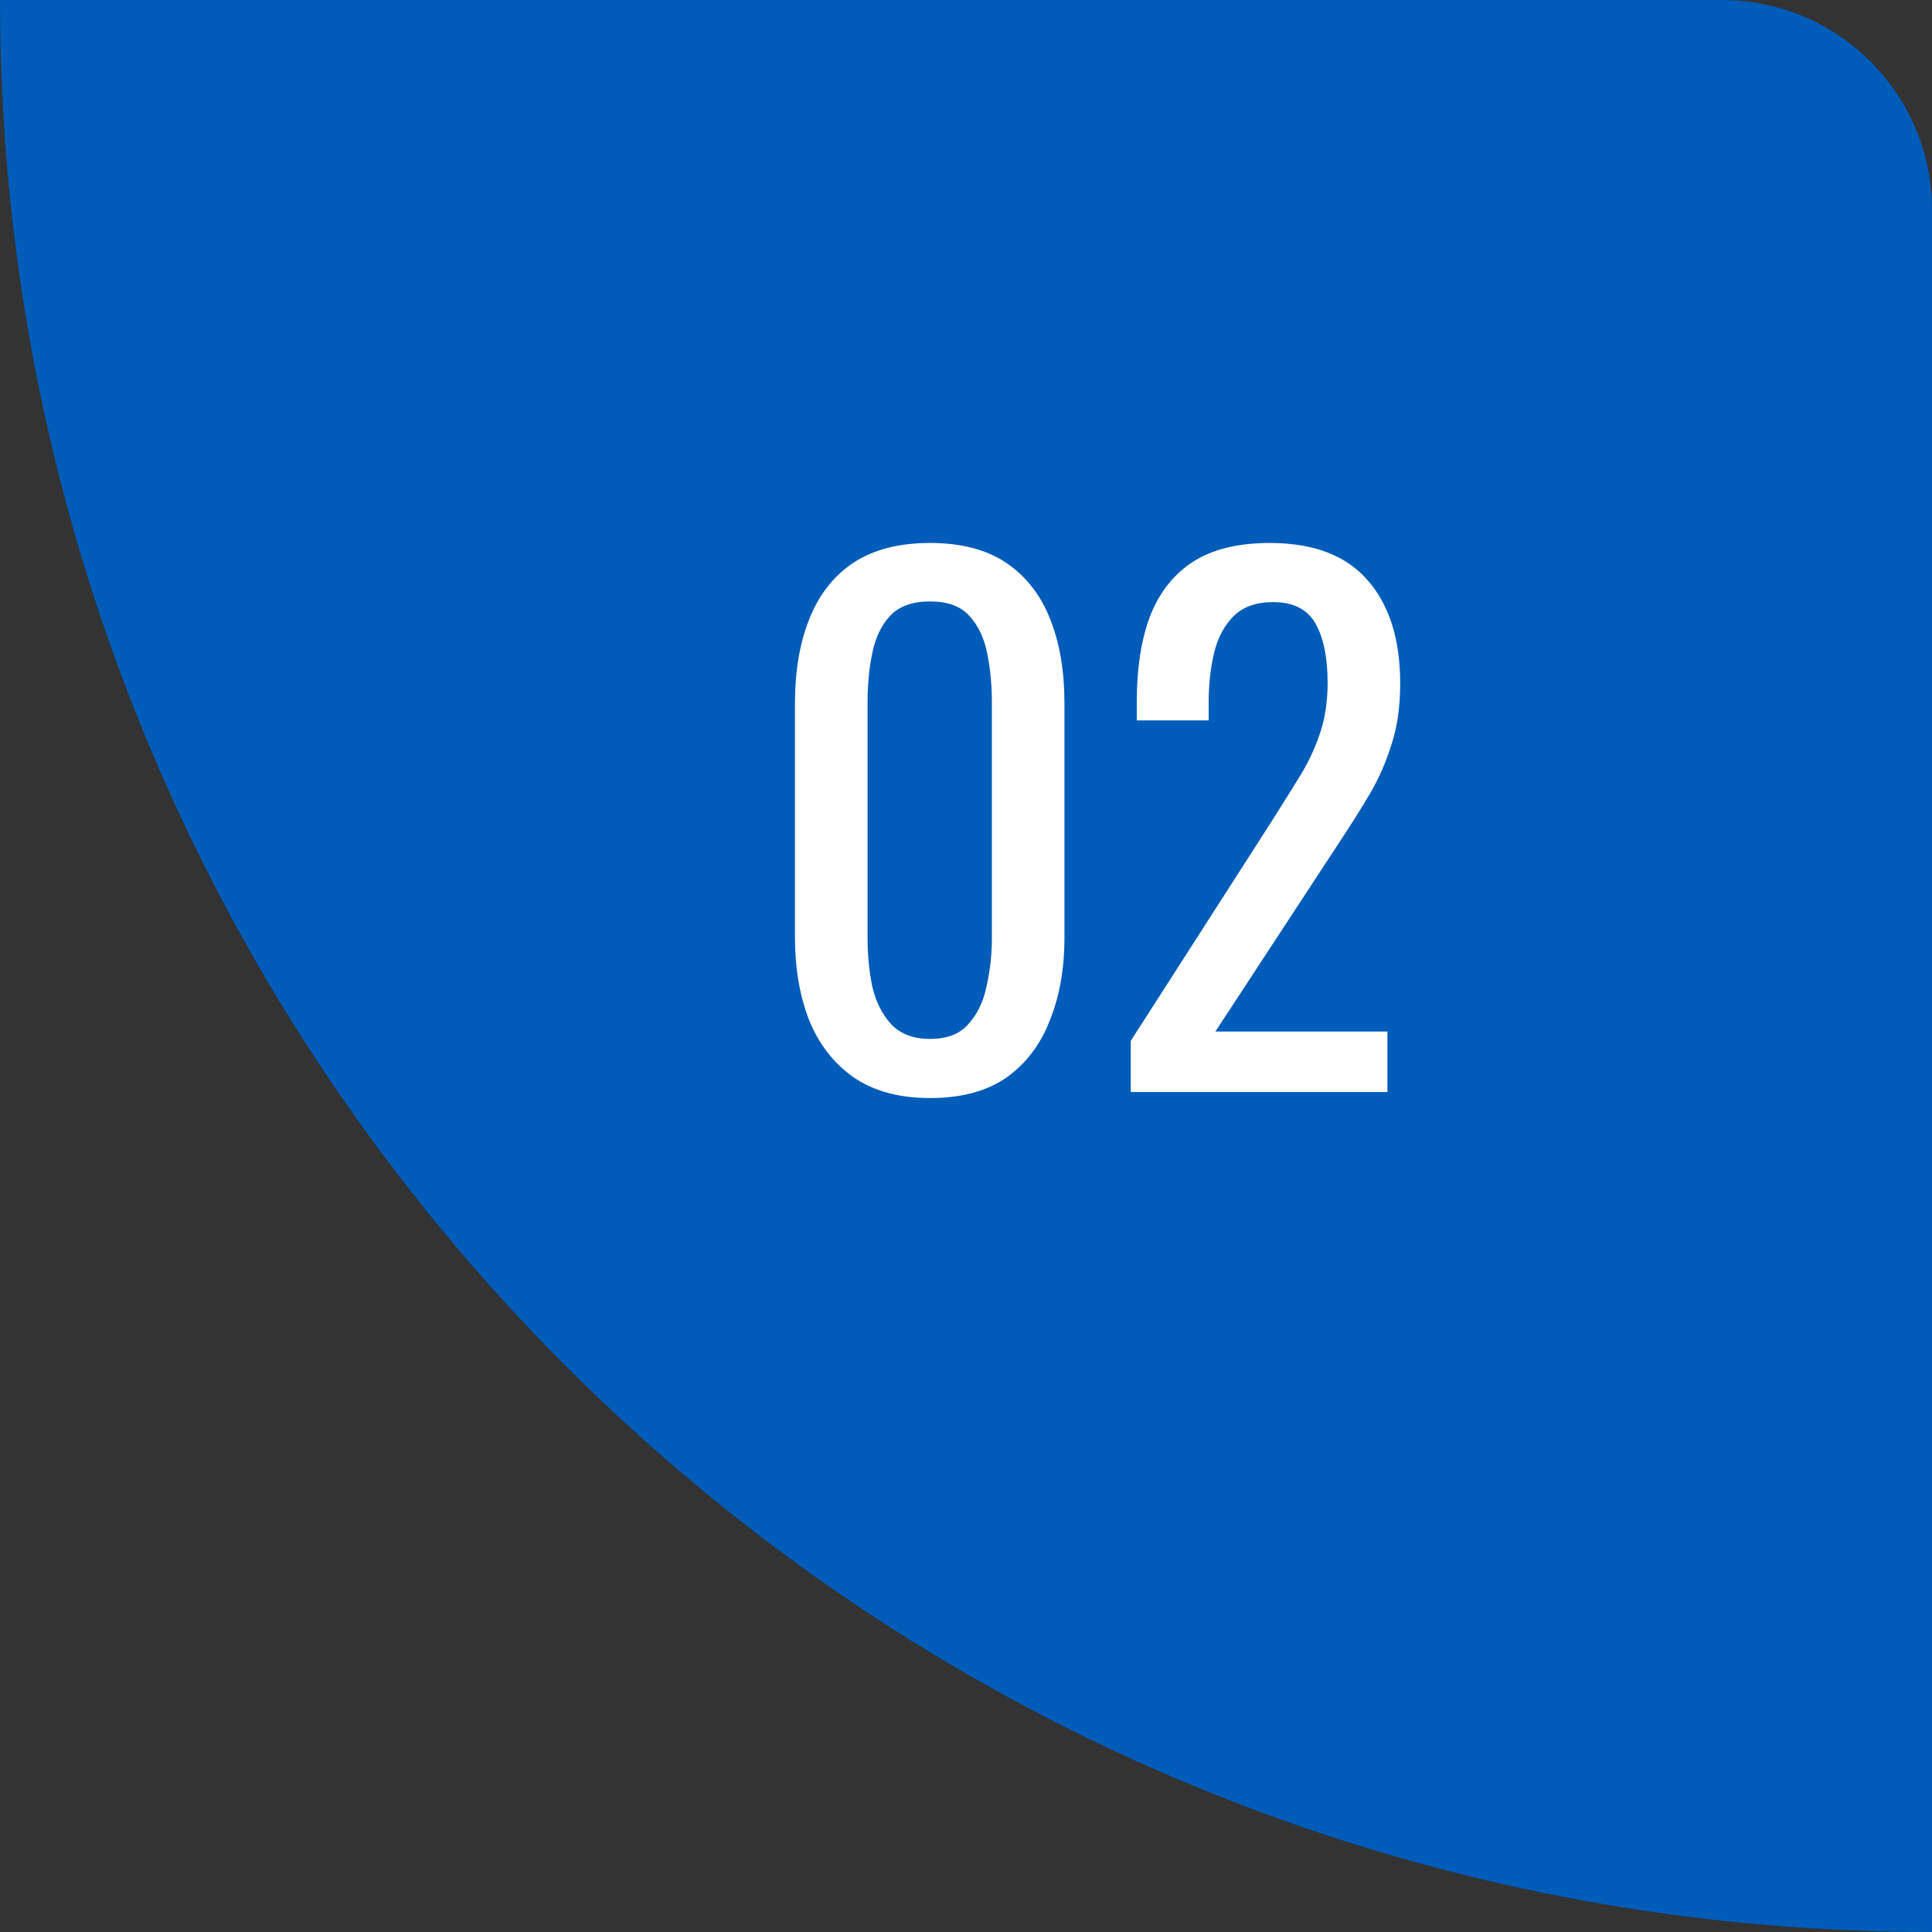
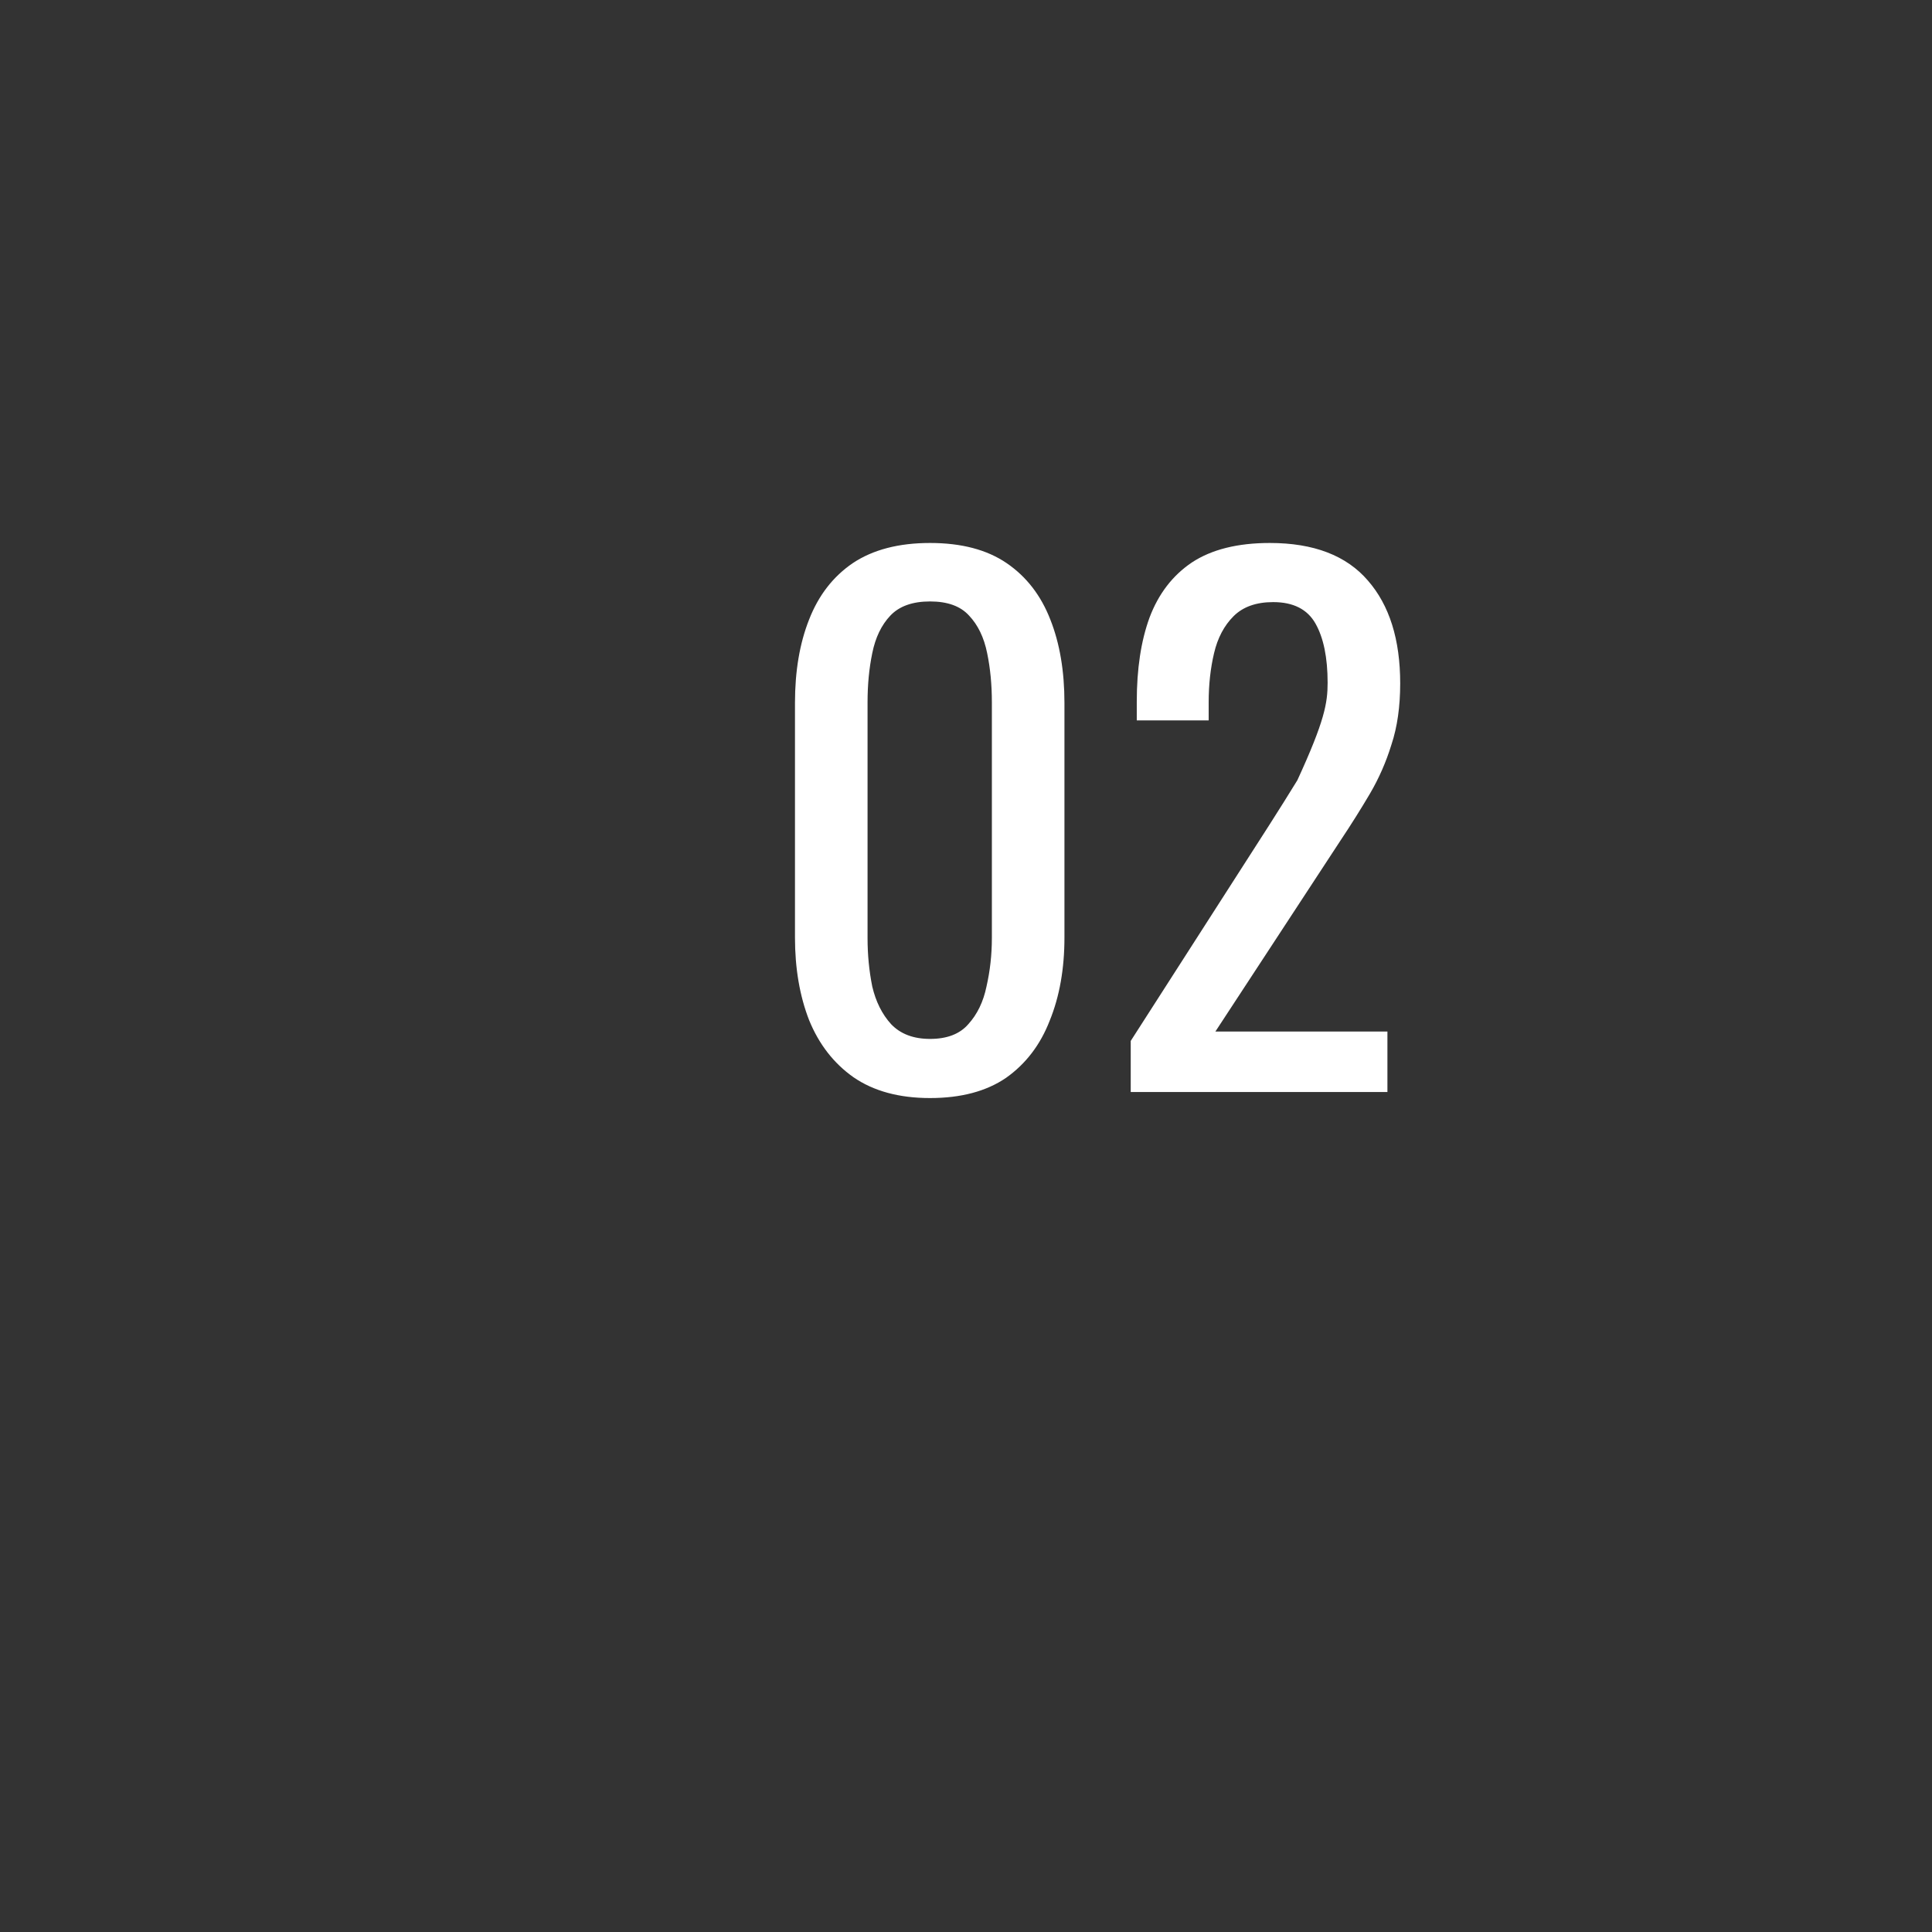
<svg xmlns="http://www.w3.org/2000/svg" width="46" height="46" viewBox="0 0 46 46" fill="none">
  <rect x="0" y="0" width="46" height="46" fill="#333333" stroke="none" />
-   <path d="M46 5C46 2.239 43.761 0 41 0H0V0C0 25.405 20.595 46 46 46V46V5Z" fill="#005CB9" />
-   <path d="M22.144 26.144C21.408 26.144 20.8 25.979 20.32 25.648C19.851 25.317 19.499 24.864 19.264 24.288C19.04 23.712 18.928 23.056 18.928 22.32V16.736C18.928 15.979 19.04 15.317 19.264 14.752C19.488 14.176 19.835 13.728 20.304 13.408C20.784 13.088 21.397 12.928 22.144 12.928C22.891 12.928 23.499 13.088 23.968 13.408C24.437 13.728 24.784 14.176 25.008 14.752C25.232 15.317 25.344 15.979 25.344 16.736V22.32C25.344 23.067 25.227 23.728 24.992 24.304C24.768 24.88 24.421 25.333 23.952 25.664C23.483 25.984 22.88 26.144 22.144 26.144ZM22.144 24.736C22.549 24.736 22.853 24.619 23.056 24.384C23.269 24.149 23.413 23.851 23.488 23.488C23.573 23.115 23.616 22.731 23.616 22.336V16.72C23.616 16.304 23.579 15.915 23.504 15.552C23.429 15.179 23.285 14.88 23.072 14.656C22.869 14.432 22.56 14.32 22.144 14.32C21.728 14.32 21.413 14.432 21.2 14.656C20.987 14.88 20.843 15.179 20.768 15.552C20.693 15.915 20.656 16.304 20.656 16.72V22.336C20.656 22.731 20.693 23.115 20.768 23.488C20.853 23.851 21.003 24.149 21.216 24.384C21.44 24.619 21.749 24.736 22.144 24.736ZM26.922 26V24.784L30.218 19.648C30.463 19.264 30.687 18.907 30.89 18.576C31.103 18.245 31.274 17.899 31.402 17.536C31.54 17.163 31.61 16.736 31.61 16.256C31.61 15.659 31.514 15.189 31.322 14.848C31.13 14.507 30.794 14.336 30.314 14.336C29.908 14.336 29.594 14.448 29.37 14.672C29.146 14.896 28.991 15.189 28.906 15.552C28.82 15.915 28.778 16.304 28.778 16.72V17.152H27.066V16.704C27.066 15.925 27.167 15.259 27.37 14.704C27.583 14.139 27.919 13.701 28.378 13.392C28.847 13.083 29.466 12.928 30.234 12.928C31.279 12.928 32.058 13.227 32.57 13.824C33.082 14.411 33.338 15.227 33.338 16.272C33.338 16.827 33.268 17.312 33.13 17.728C33.002 18.144 32.831 18.533 32.618 18.896C32.404 19.259 32.17 19.632 31.914 20.016L28.938 24.56H33.034V26H26.922Z" fill="white" />
+   <path d="M22.144 26.144C21.408 26.144 20.8 25.979 20.32 25.648C19.851 25.317 19.499 24.864 19.264 24.288C19.04 23.712 18.928 23.056 18.928 22.32V16.736C18.928 15.979 19.04 15.317 19.264 14.752C19.488 14.176 19.835 13.728 20.304 13.408C20.784 13.088 21.397 12.928 22.144 12.928C22.891 12.928 23.499 13.088 23.968 13.408C24.437 13.728 24.784 14.176 25.008 14.752C25.232 15.317 25.344 15.979 25.344 16.736V22.32C25.344 23.067 25.227 23.728 24.992 24.304C24.768 24.88 24.421 25.333 23.952 25.664C23.483 25.984 22.88 26.144 22.144 26.144ZM22.144 24.736C22.549 24.736 22.853 24.619 23.056 24.384C23.269 24.149 23.413 23.851 23.488 23.488C23.573 23.115 23.616 22.731 23.616 22.336V16.72C23.616 16.304 23.579 15.915 23.504 15.552C23.429 15.179 23.285 14.88 23.072 14.656C22.869 14.432 22.56 14.32 22.144 14.32C21.728 14.32 21.413 14.432 21.2 14.656C20.987 14.88 20.843 15.179 20.768 15.552C20.693 15.915 20.656 16.304 20.656 16.72V22.336C20.656 22.731 20.693 23.115 20.768 23.488C20.853 23.851 21.003 24.149 21.216 24.384C21.44 24.619 21.749 24.736 22.144 24.736ZM26.922 26V24.784L30.218 19.648C30.463 19.264 30.687 18.907 30.89 18.576C31.54 17.163 31.61 16.736 31.61 16.256C31.61 15.659 31.514 15.189 31.322 14.848C31.13 14.507 30.794 14.336 30.314 14.336C29.908 14.336 29.594 14.448 29.37 14.672C29.146 14.896 28.991 15.189 28.906 15.552C28.82 15.915 28.778 16.304 28.778 16.72V17.152H27.066V16.704C27.066 15.925 27.167 15.259 27.37 14.704C27.583 14.139 27.919 13.701 28.378 13.392C28.847 13.083 29.466 12.928 30.234 12.928C31.279 12.928 32.058 13.227 32.57 13.824C33.082 14.411 33.338 15.227 33.338 16.272C33.338 16.827 33.268 17.312 33.13 17.728C33.002 18.144 32.831 18.533 32.618 18.896C32.404 19.259 32.17 19.632 31.914 20.016L28.938 24.56H33.034V26H26.922Z" fill="white" />
</svg>